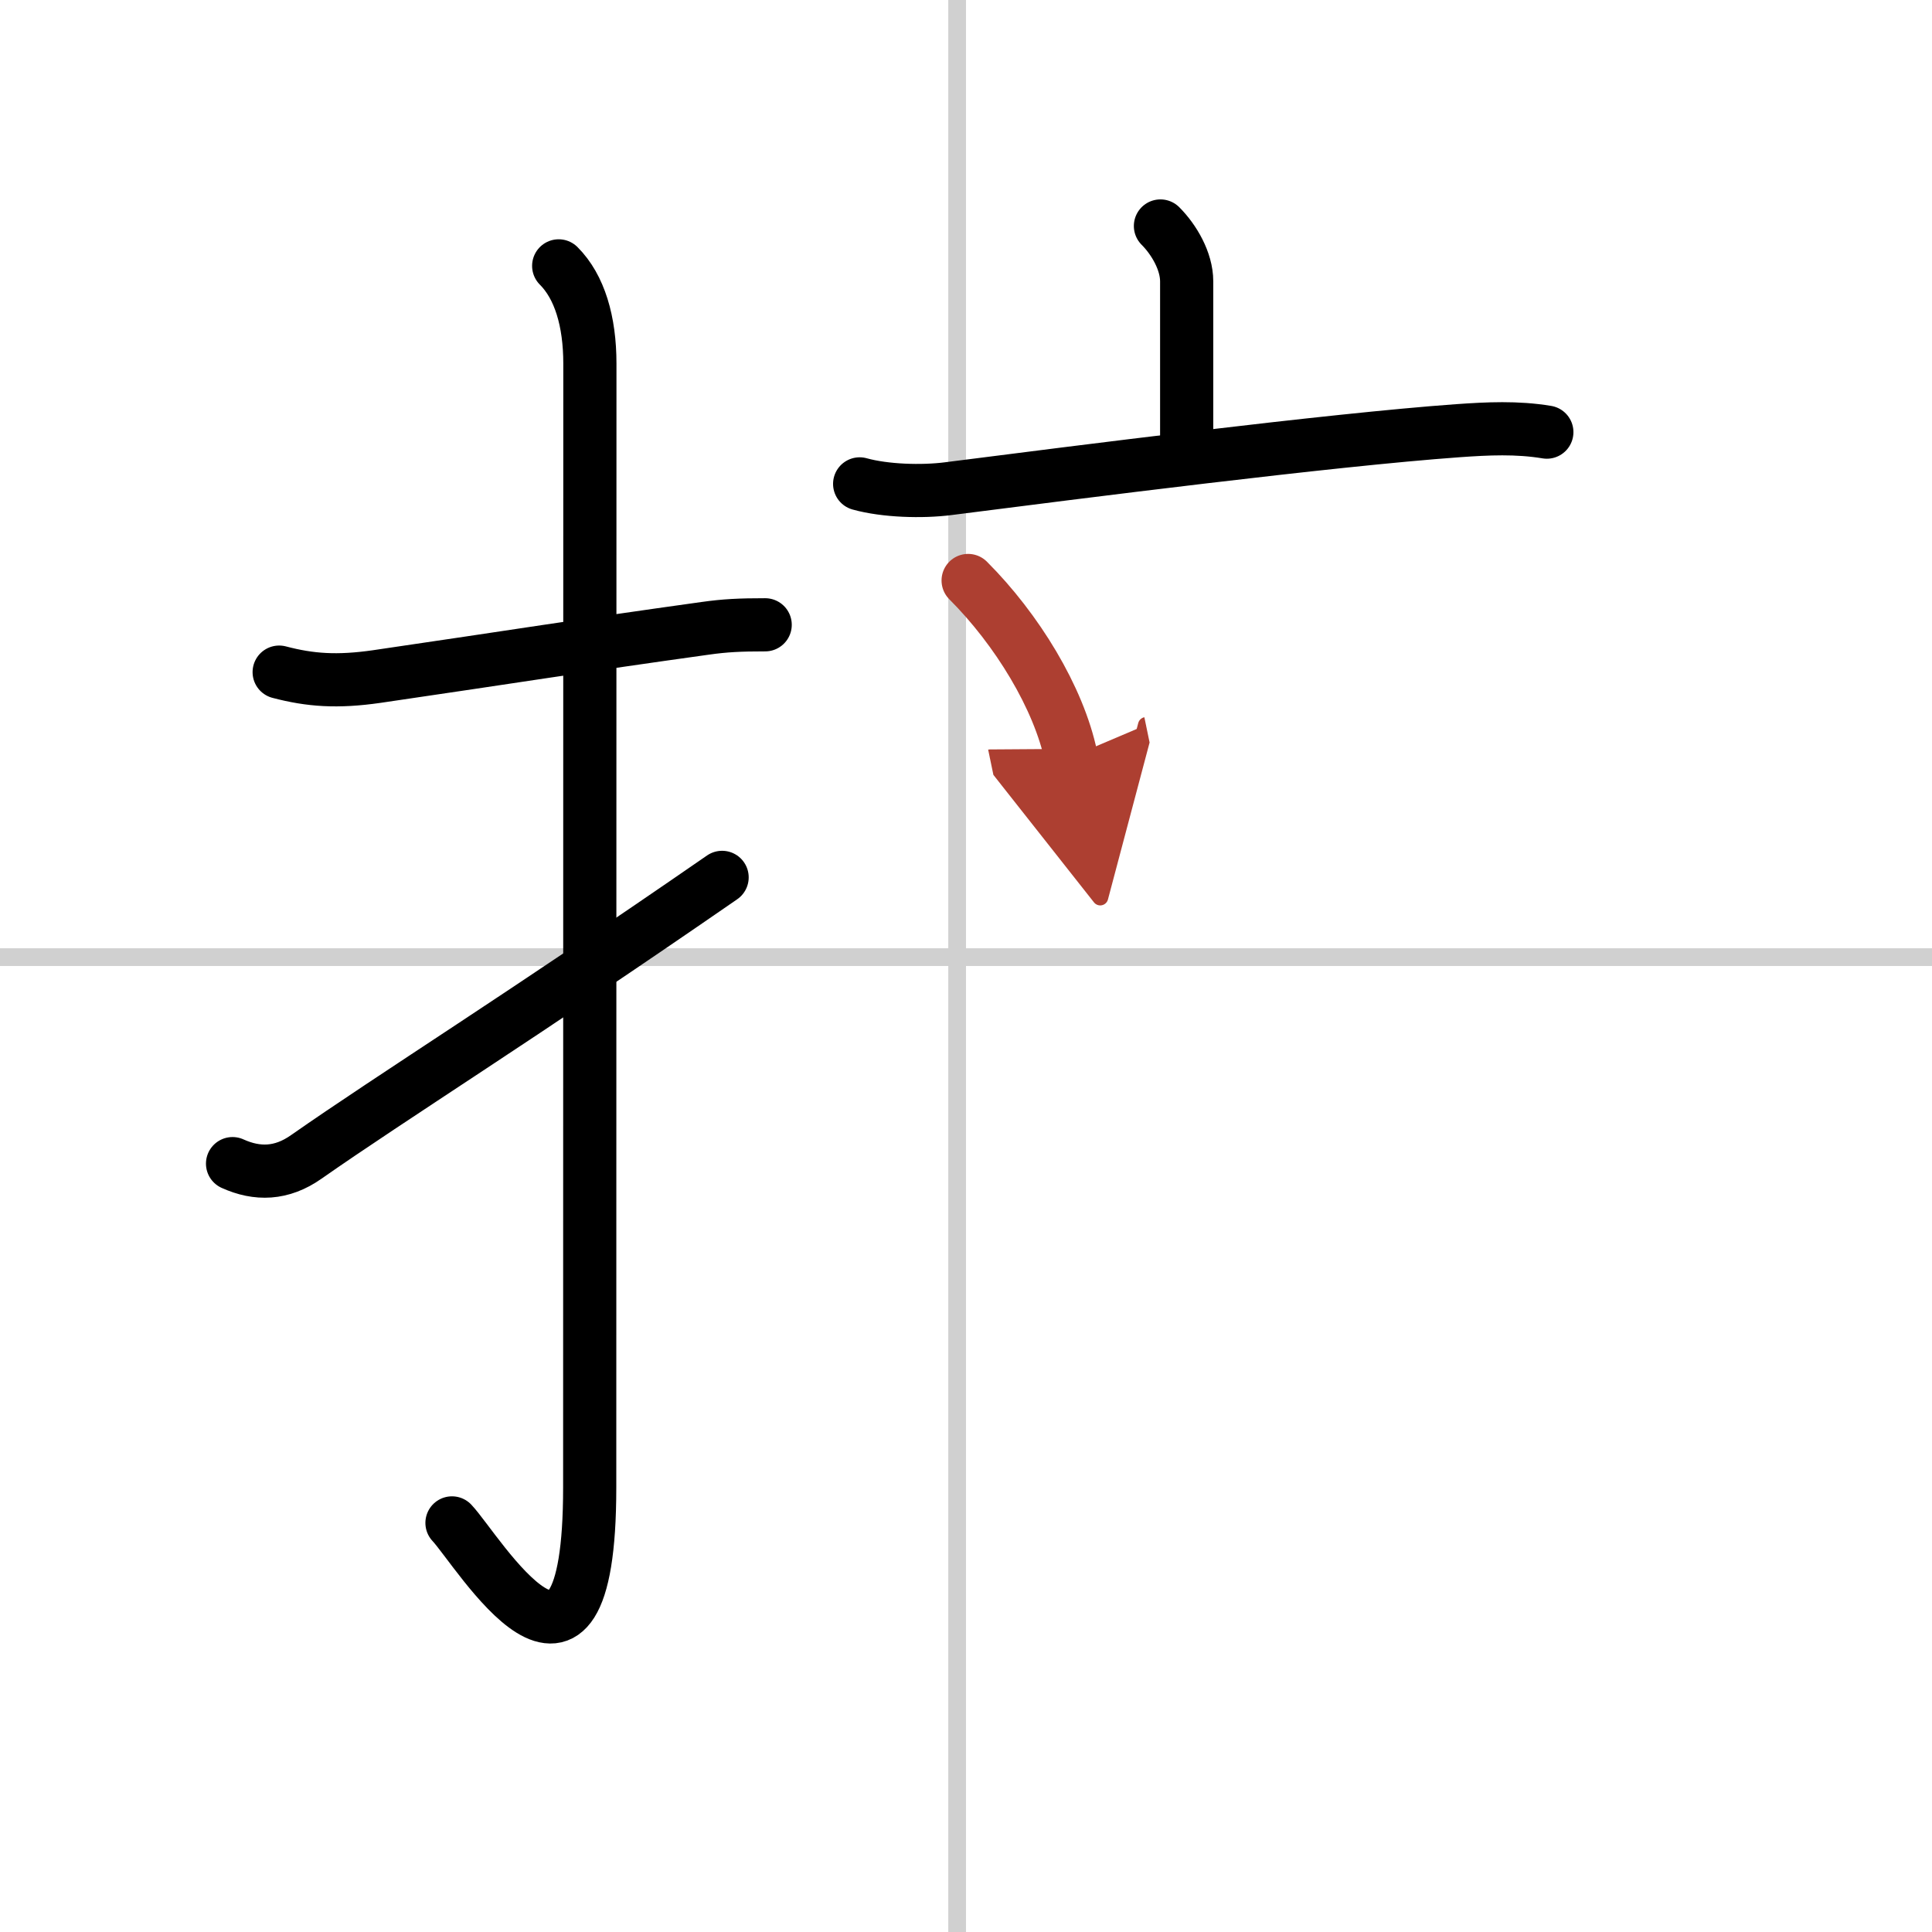
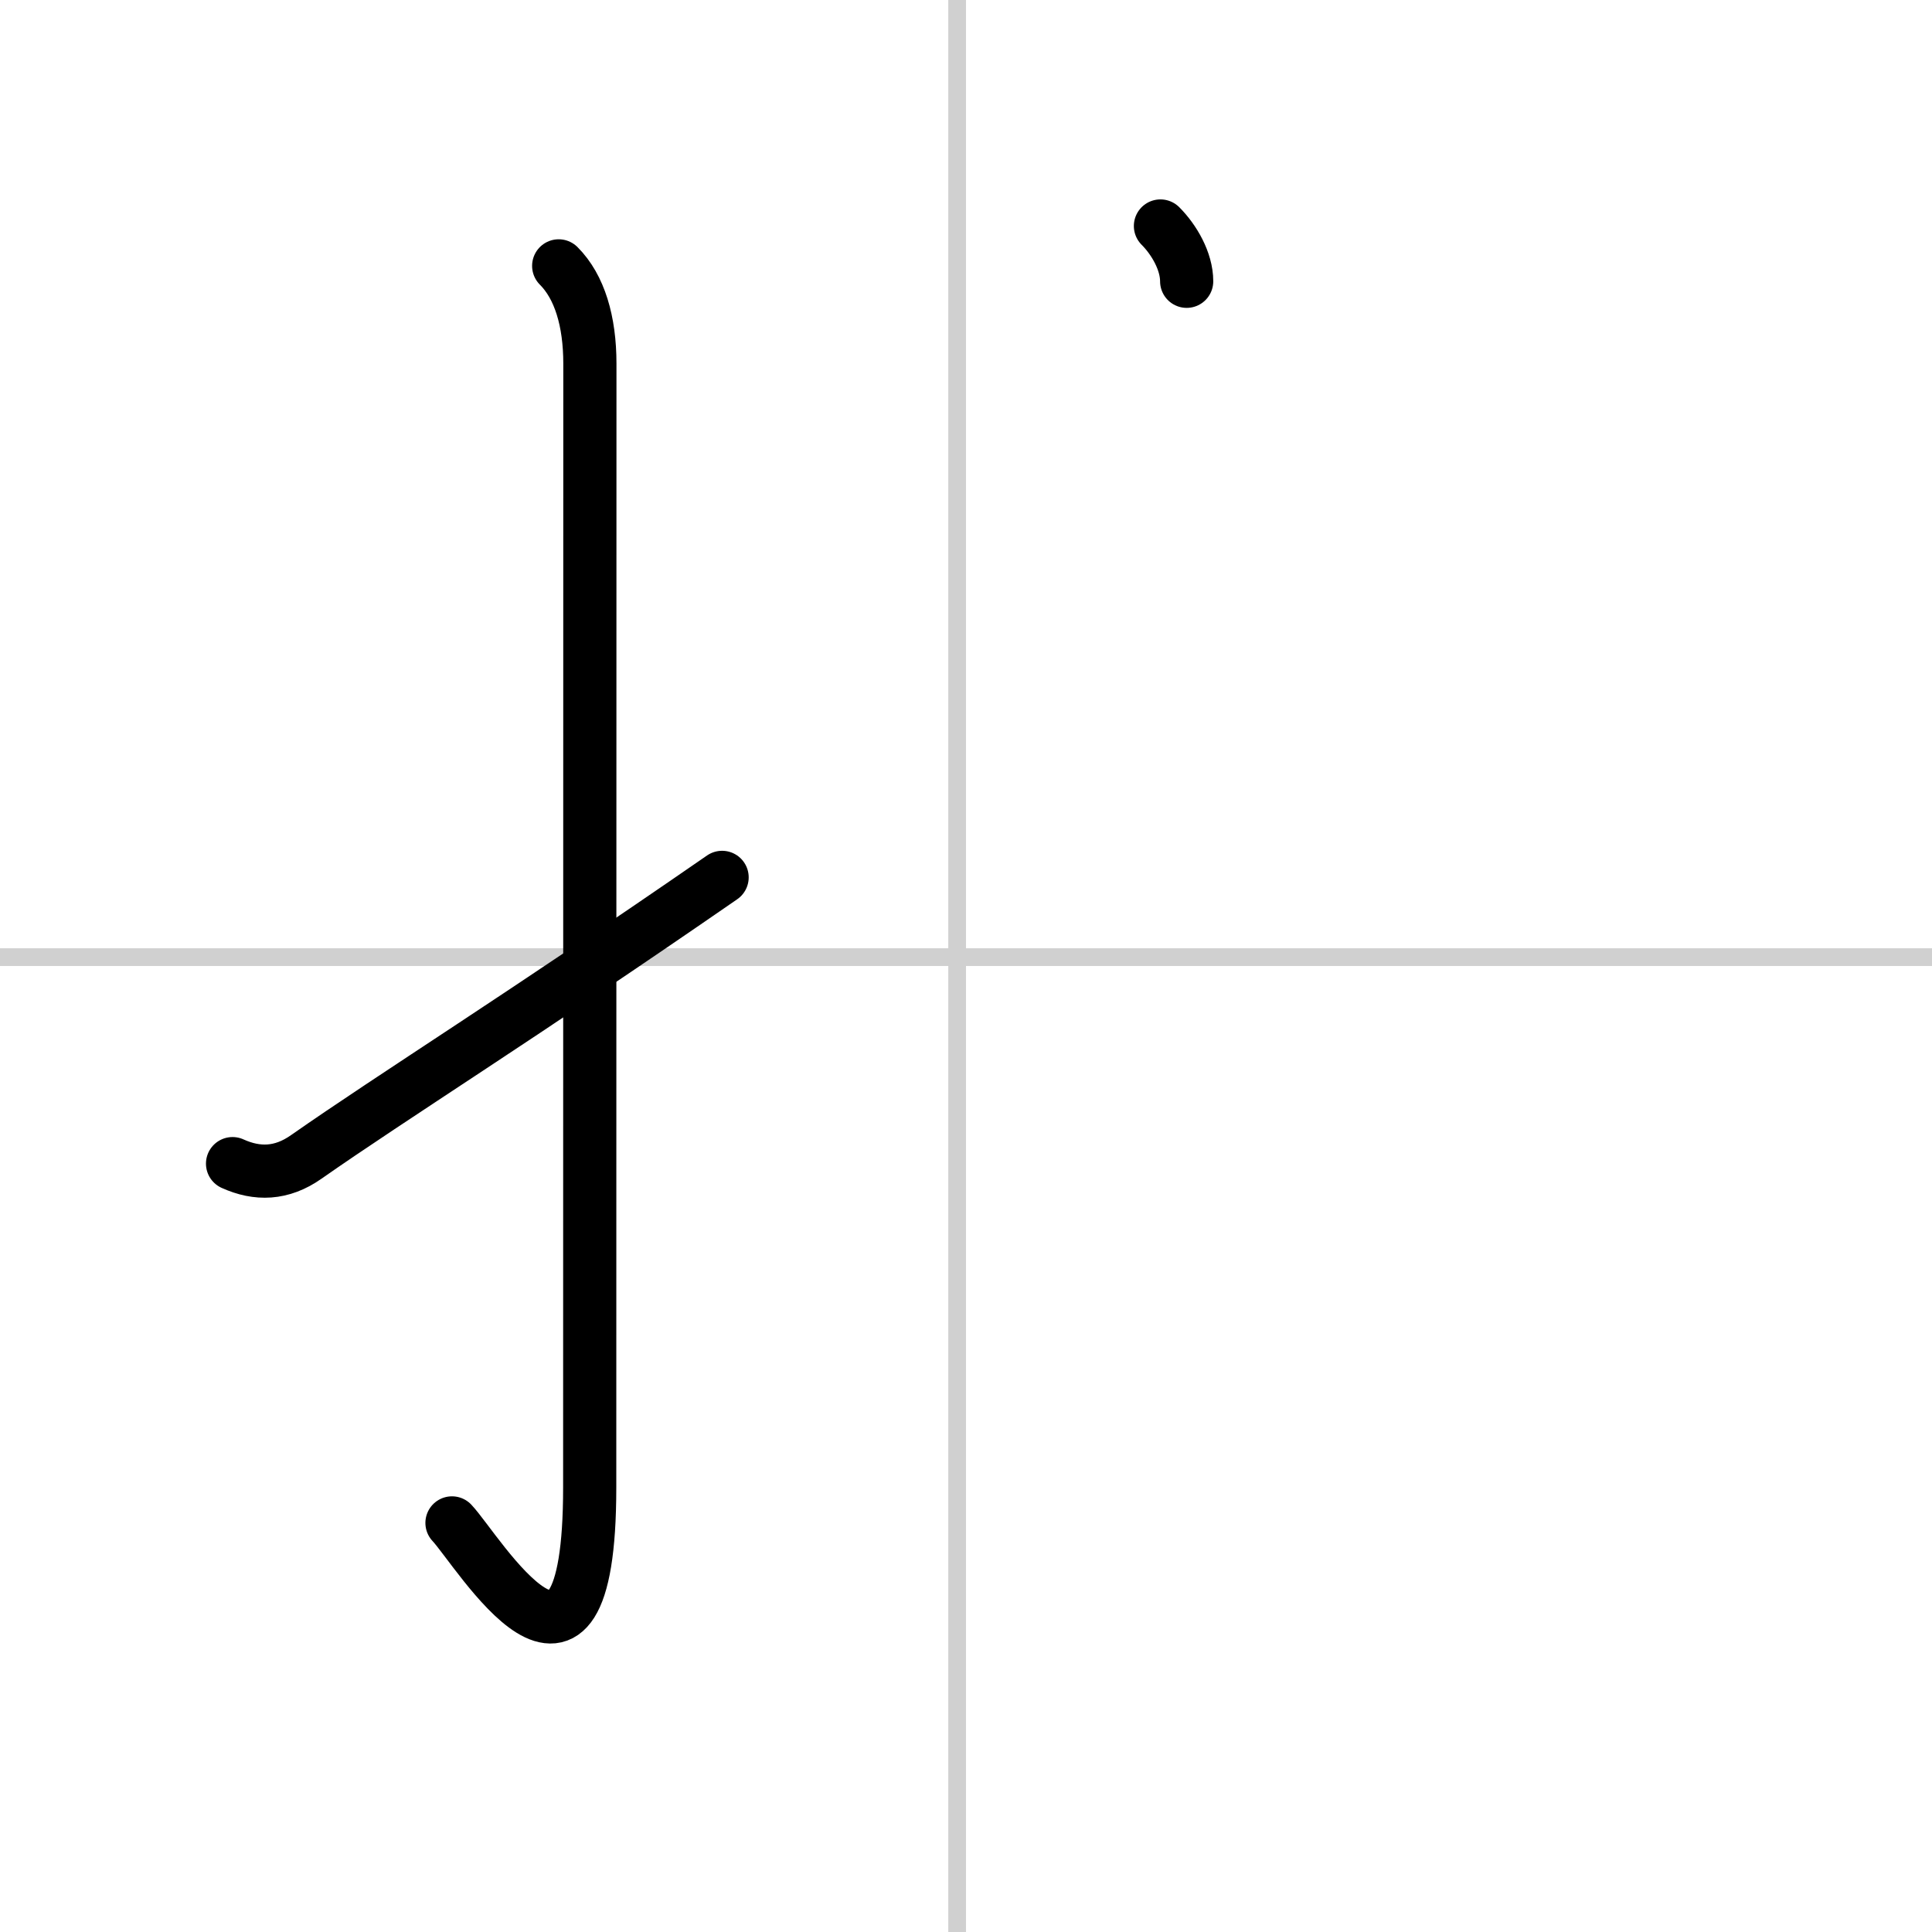
<svg xmlns="http://www.w3.org/2000/svg" width="400" height="400" viewBox="0 0 109 109">
  <defs>
    <marker id="a" markerWidth="4" orient="auto" refX="1" refY="5" viewBox="0 0 10 10">
      <polyline points="0 0 10 5 0 10 1 5" fill="#ad3f31" stroke="#ad3f31" />
    </marker>
  </defs>
  <g fill="none" stroke="#000" stroke-linecap="round" stroke-linejoin="round" stroke-width="3">
    <rect width="100%" height="100%" fill="#fff" stroke="#fff" />
    <line x1="54" x2="54" y2="109" stroke="#d0d0d0" stroke-width="1" />
    <line x2="109" y1="54" y2="54" stroke="#d0d0d0" stroke-width="1" />
-     <path d="m15.75 37.92c1.75 0.46 3.27 0.57 5.5 0.25 8-1.17 11.35-1.72 18.53-2.72 1.13-0.16 1.97-0.2 3.39-0.2" />
    <path d="m31.52 15c1.18 1.18 1.76 3.12 1.76 5.52 0 15.23-0.01 51.96-0.01 63.4 0 14.25-6.32 3.53-7.77 2" />
    <path d="m13.12 65.65c1.39 0.63 2.77 0.6 4.16-0.38 4.92-3.44 12.11-7.92 23.46-15.77" />
-     <path d="m65.47 12.75c0.77 0.77 1.48 1.99 1.48 3.12v8.84" />
-     <path d="m48.5 27.3c1.44 0.4 3.52 0.46 5 0.27 7.37-0.94 21.52-2.75 28.74-3.27 1.69-0.12 3.35-0.2 5.03 0.08" />
-     <path d="m54.62 32.75c2.75 2.75 5.12 6.62 5.81 9.95" marker-end="url(#a)" stroke="#ad3f31" />
+     <path d="m65.47 12.75c0.77 0.77 1.48 1.99 1.48 3.12" />
  </g>
</svg>